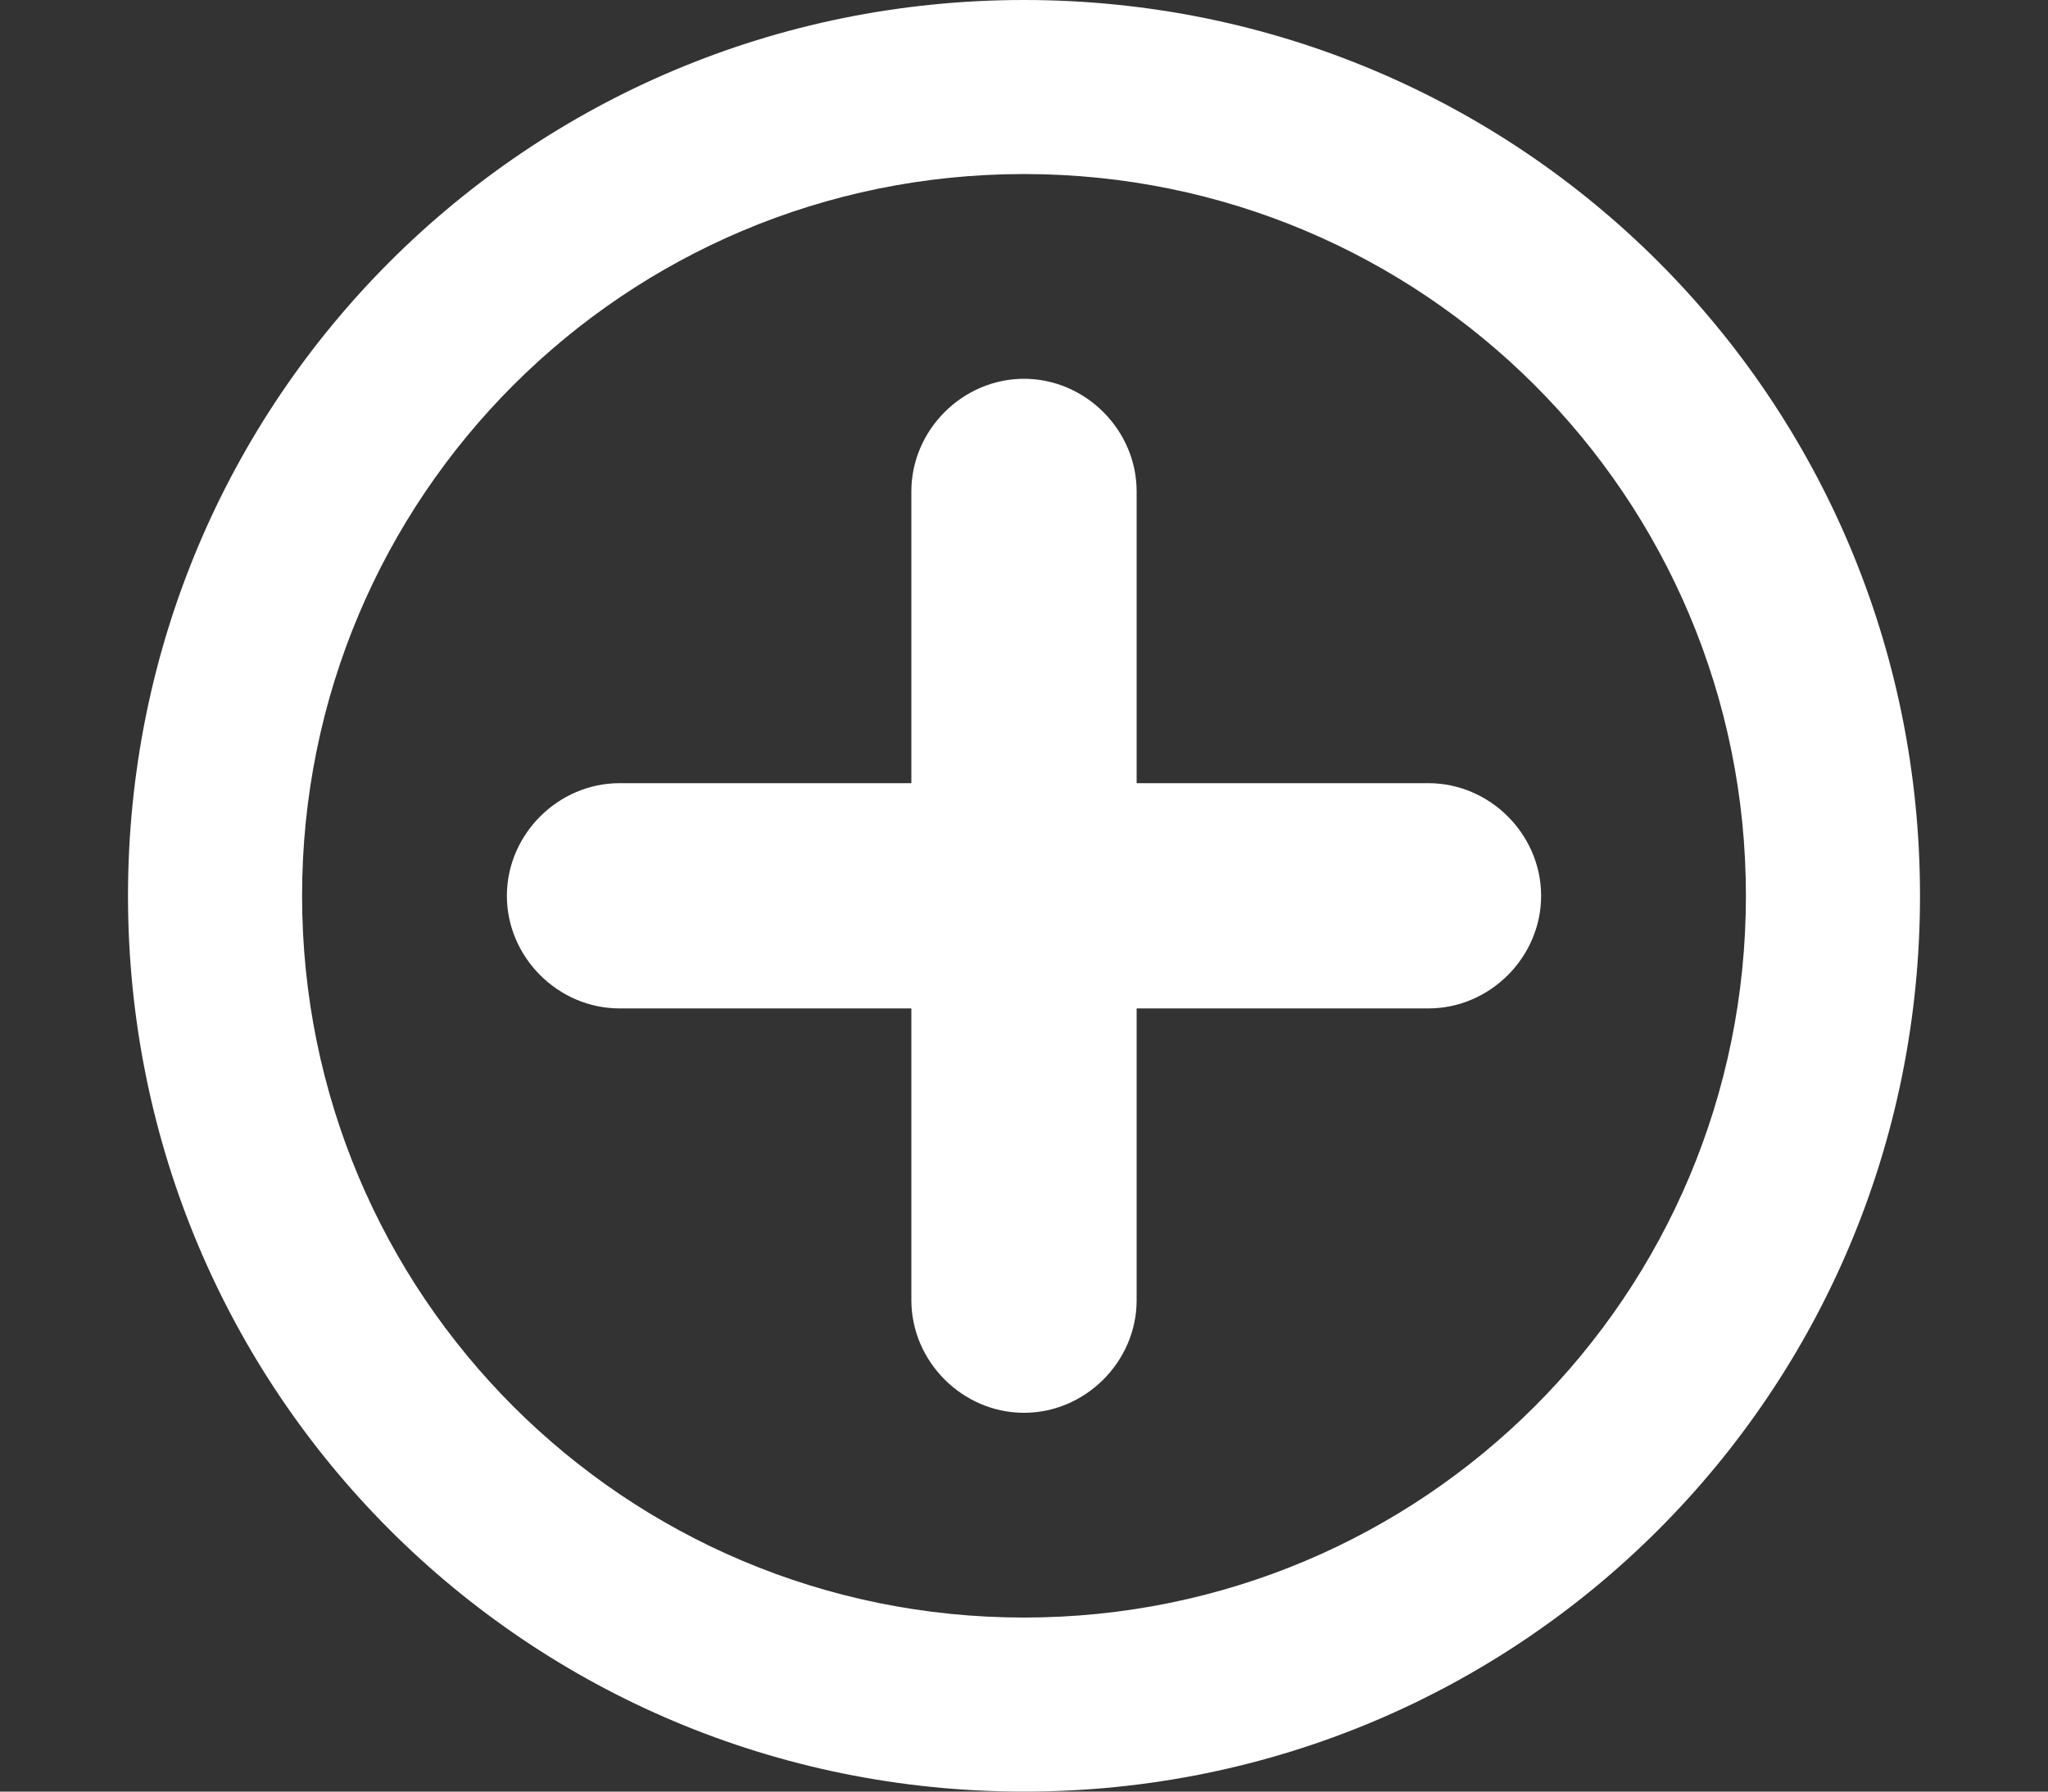
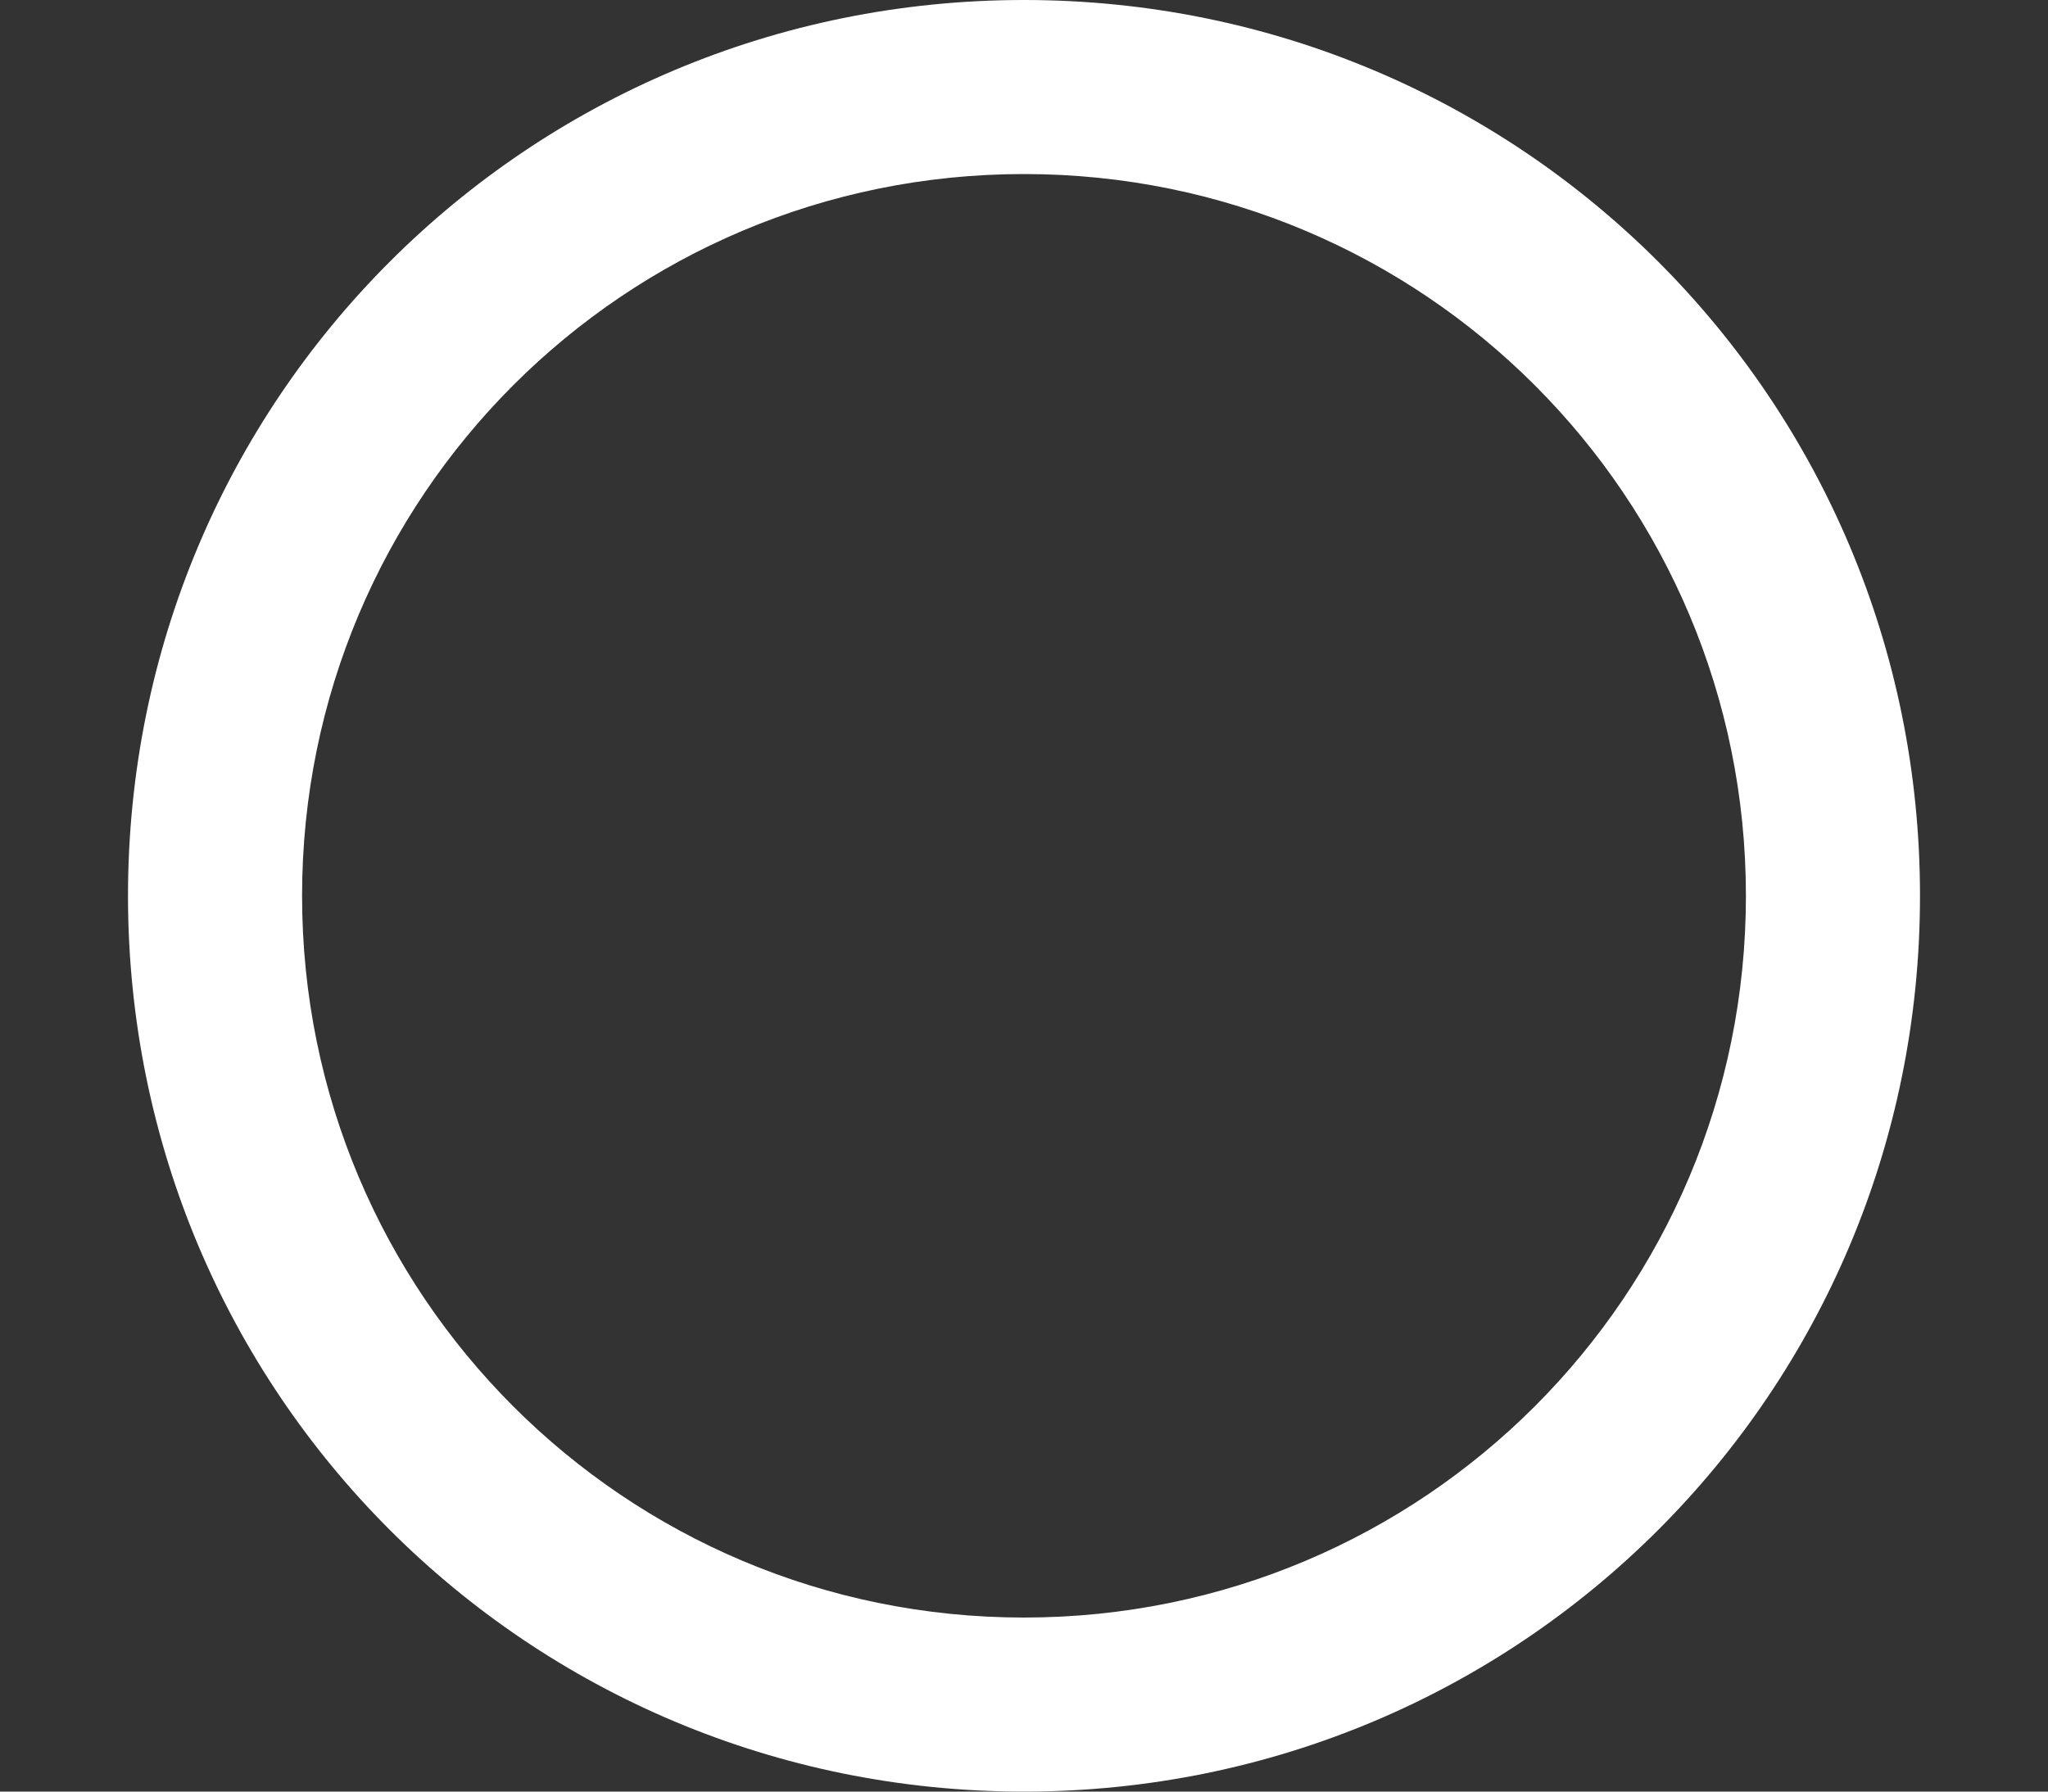
<svg xmlns="http://www.w3.org/2000/svg" version="1.1" x="0px" y="0px" viewBox="0 0 40 35" enable-background="new 0 0 40 35" xml:space="preserve">
  <rect x="0" y="0" width="40" height="35" fill="#333333" stroke="none" />
  <g id="Capa_5" display="none">
    <rect id="XMLID_1_" y="-5" display="inline" fill="#5D5E5E" width="40" height="40" />
  </g>
  <g id="mejorconweb-otros-servicios">
    <g id="XMLID_51_">
      <path id="XMLID_15_" fill="#FFFFFF" d="M20,3.4c7.8,0,14.1,6.3,14.1,14.1S27.8,31.6,20,31.6S5.9,25.3,5.9,17.5S12.2,3.4,20,3.4     M20,0C10.3,0,2.5,7.8,2.5,17.5S10.3,35,20,35s17.5-7.8,17.5-17.5S29.7,0,20,0L20,0z" />
    </g>
-     <path id="XMLID_211_" fill="#FFFFFF" d="M27.9,15.3h-5.7V9.6c0-1.2-1-2.2-2.2-2.2c-1.2,0-2.2,1-2.2,2.2v5.7h-5.7   c-1.2,0-2.2,1-2.2,2.2c0,1.2,1,2.2,2.2,2.2h5.7v5.7c0,1.2,1,2.2,2.2,2.2c1.2,0,2.2-1,2.2-2.2v-5.7h5.7c1.2,0,2.2-1,2.2-2.2   C30.1,16.3,29.1,15.3,27.9,15.3z" />
  </g>
  <g id="mejorconweb-paginas-web" display="none">
    <g id="XMLID_24_" display="inline">
      <g id="XMLID_53_">
        <g id="XMLID_204_">
          <rect id="XMLID_205_" x="6.1" y="3.3" fill="#FFFFFF" width="23.2" height="4.2" />
        </g>
        <g id="XMLID_202_">
          <rect id="XMLID_203_" x="6.1" y="9.1" fill="#FFFFFF" width="10.6" height="4.2" />
        </g>
        <g id="XMLID_200_">
          <rect id="XMLID_201_" x="18.8" y="9.1" fill="#FFFFFF" width="10.5" height="4.2" />
        </g>
        <g id="XMLID_196_">
          <path id="XMLID_197_" fill="#FFFFFF" d="M20.4,20.4H4.3c-0.2,0-0.4-0.2-0.4-0.4V1.7c0-0.2,0.2-0.4,0.4-0.4h27.4      c0.2,0,0.4,0.2,0.4,0.4v11.6h1.4V1.7c0-1-0.8-1.7-1.8-1.7L4.3,0c-1,0-1.8,0.8-1.8,1.7v21c0,1,0.8,1.7,1.8,1.7h9.4      c-0.4,0.6-1,1.5-1.7,2.6c-1.1,1.7,0,2,0.4,2c0.4,0,8,0,8,0L20.4,20.4L20.4,20.4L20.4,20.4z M17.8,23.6c-0.6,0-1.1-0.5-1.1-1.1      c0-0.6,0.5-1.1,1.1-1.1c0.6,0,1.1,0.5,1.1,1.1C18.9,23.1,18.4,23.6,17.8,23.6z" />
        </g>
        <g id="XMLID_137_">
          <path id="XMLID_143_" fill="#FFFFFF" d="M35.7,14.6h-12c-1,0-1.8,0.8-1.8,1.7v16.9c0,1,0.8,1.7,1.8,1.7h12c1,0,1.8-0.8,1.8-1.7      V16.3C37.5,15.4,36.7,14.6,35.7,14.6z M29.8,34.2c-0.4,0-0.8-0.3-0.8-0.8c0-0.4,0.3-0.8,0.8-0.8c0.4,0,0.8,0.3,0.8,0.8      C30.5,33.8,30.2,34.2,29.8,34.2z M36.1,31.7c0,0.2-0.2,0.4-0.4,0.4h-12c-0.2,0-0.4-0.2-0.4-0.4V16.3c0-0.2,0.2-0.4,0.4-0.4h12      c0.2,0,0.4,0.2,0.4,0.4V31.7z" />
        </g>
      </g>
      <g id="XMLID_50_">
        <rect id="XMLID_52_" x="24.7" y="17.4" fill="#FFFFFF" width="10" height="2.8" />
      </g>
      <g id="XMLID_29_">
        <rect id="XMLID_49_" x="24.7" y="21.6" fill="#FFFFFF" width="10" height="2.8" />
      </g>
      <g id="XMLID_26_">
        <rect id="XMLID_28_" x="24.7" y="25.8" fill="#FFFFFF" width="10" height="2.8" />
      </g>
    </g>
  </g>
  <g id="mejorconweb-posicionamiento-web" display="none">
    <g id="XMLID_413_" display="inline">
      <g id="XMLID_414_">
        <g id="XMLID_423_">
-           <path id="XMLID_424_" fill="#FFFFFF" d="M9.4,28.6h-4c-0.6,0-1.1,0.5-1.1,1.1V34c0,0.6,0.5,1.1,1.1,1.1h4c0.6,0,1.1-0.5,1.1-1.1      v-4.3C10.5,29.1,10,28.6,9.4,28.6z" />
-         </g>
+           </g>
        <g id="XMLID_421_">
          <path id="XMLID_422_" fill="#FFFFFF" d="M18.6,20.7h-4c-0.6,0-1.1,0.5-1.1,1.1V34c0,0.6,0.5,1.1,1.1,1.1h4      c0.6,0,1.1-0.5,1.1-1.1V21.7C19.6,21.2,19.1,20.7,18.6,20.7z" />
        </g>
        <g id="XMLID_419_">
-           <path id="XMLID_420_" fill="#FFFFFF" d="M27.6,24.9h-4c-0.6,0-1.1,0.5-1.1,1.1v8c0,0.6,0.5,1.1,1.1,1.1h4c0.6,0,1.1-0.5,1.1-1.1      v-8C28.6,25.3,28.2,24.9,27.6,24.9z" />
-         </g>
+           </g>
        <g id="XMLID_417_">
          <path id="XMLID_418_" fill="#FFFFFF" d="M36.2,16.7h-4c-0.6,0-1.1,0.5-1.1,1.1V34c0,0.6,0.5,1.1,1.1,1.1h4      c0.6,0,1.1-0.5,1.1-1.1V17.8C37.3,17.2,36.8,16.7,36.2,16.7z" />
        </g>
        <g id="XMLID_415_">
          <path id="XMLID_416_" fill="#FFFFFF" d="M37.1,0.2C36.9,0,36.6,0,36.1,0c-0.1,0-10.3,1.2-10.3,1.2v0c-0.6,0.1-1,0.5-0.3,1.2      c0.2,0.2,1.4,1.4,2.9,2.9l-6.1,6.1l-3.7-3.7c0,0,0,0,0,0l-2.2-2.2c-0.4-0.4-1.1-0.4-1.5,0L3,17.2c-0.4,0.4-0.4,1.1,0,1.5      l2.2,2.2c0.4,0.4,1.1,0.4,1.5,0l8.8-8.8l5.8,5.8c0,0,0,0,0,0l0.1,0.1c0.4,0.4,1.1,0.4,1.5,0l9-9c1.4,1.4,2.6,2.6,2.9,2.9      c0.7,0.7,1.1,0.3,1.2-0.3l0,0c0,0,1.2-10.3,1.2-10.3C37.3,0.7,37.3,0.4,37.1,0.2z" />
        </g>
      </g>
    </g>
  </g>
  <g id="mejorconweb-diseno-grafico" display="none">
    <g id="XMLID_13_" display="inline">
      <path id="XMLID_55_" fill="#FFFFFF" d="M28.3,30.7c-0.7-0.4-1.5-0.2-1.9,0.5c-0.2,0.3-0.2,0.6-0.1,0.9c-5.2,3.2-8.2,0.7-11.8-3.7    l0.8-0.8L13,25.4l-0.6,0.6c-2.6-3.2-6-6.8-10.1-5.3c-0.1-0.1-0.2-0.2-0.3-0.2c-0.7-0.4-1.5-0.2-1.9,0.5c-0.4,0.7-0.2,1.5,0.5,1.9    c0.7,0.4,1.5,0.2,1.9-0.5c0.1-0.2,0.2-0.5,0.2-0.8c3.5-1.2,6.5,2,9,5.1l-1,1l2.3,2.2l0.7-0.7c2.6,3.1,5,5.4,8.2,5.4    c1.4,0,3-0.5,4.8-1.6c0.1,0,0.1,0.1,0.2,0.1c0.7,0.4,1.5,0.2,1.9-0.5C29.2,31.9,29,31,28.3,30.7z" />
      <path id="XMLID_135_" fill="#FFFFFF" d="M18.3,9.4c0.5,2.7-2.1,11.6-3.1,14.8l8.3-8.2c-0.2-0.5-0.1-1.1,0.3-1.5    c0.5-0.5,1.4-0.5,2,0c0.5,0.5,0.5,1.4,0,2c-0.4,0.4-1,0.5-1.5,0.3L16,25.1c3.2-1,12.3-3.6,15-3.1c0.5-6.3,5.6-11.5,5.6-11.5    L30,3.9C30,3.9,24.7,9,18.3,9.4z" />
      <polygon id="XMLID_136_" fill="#FFFFFF" points="30.7,0.5 29.1,2 38.4,11.3 40,9.8   " />
    </g>
  </g>
</svg>